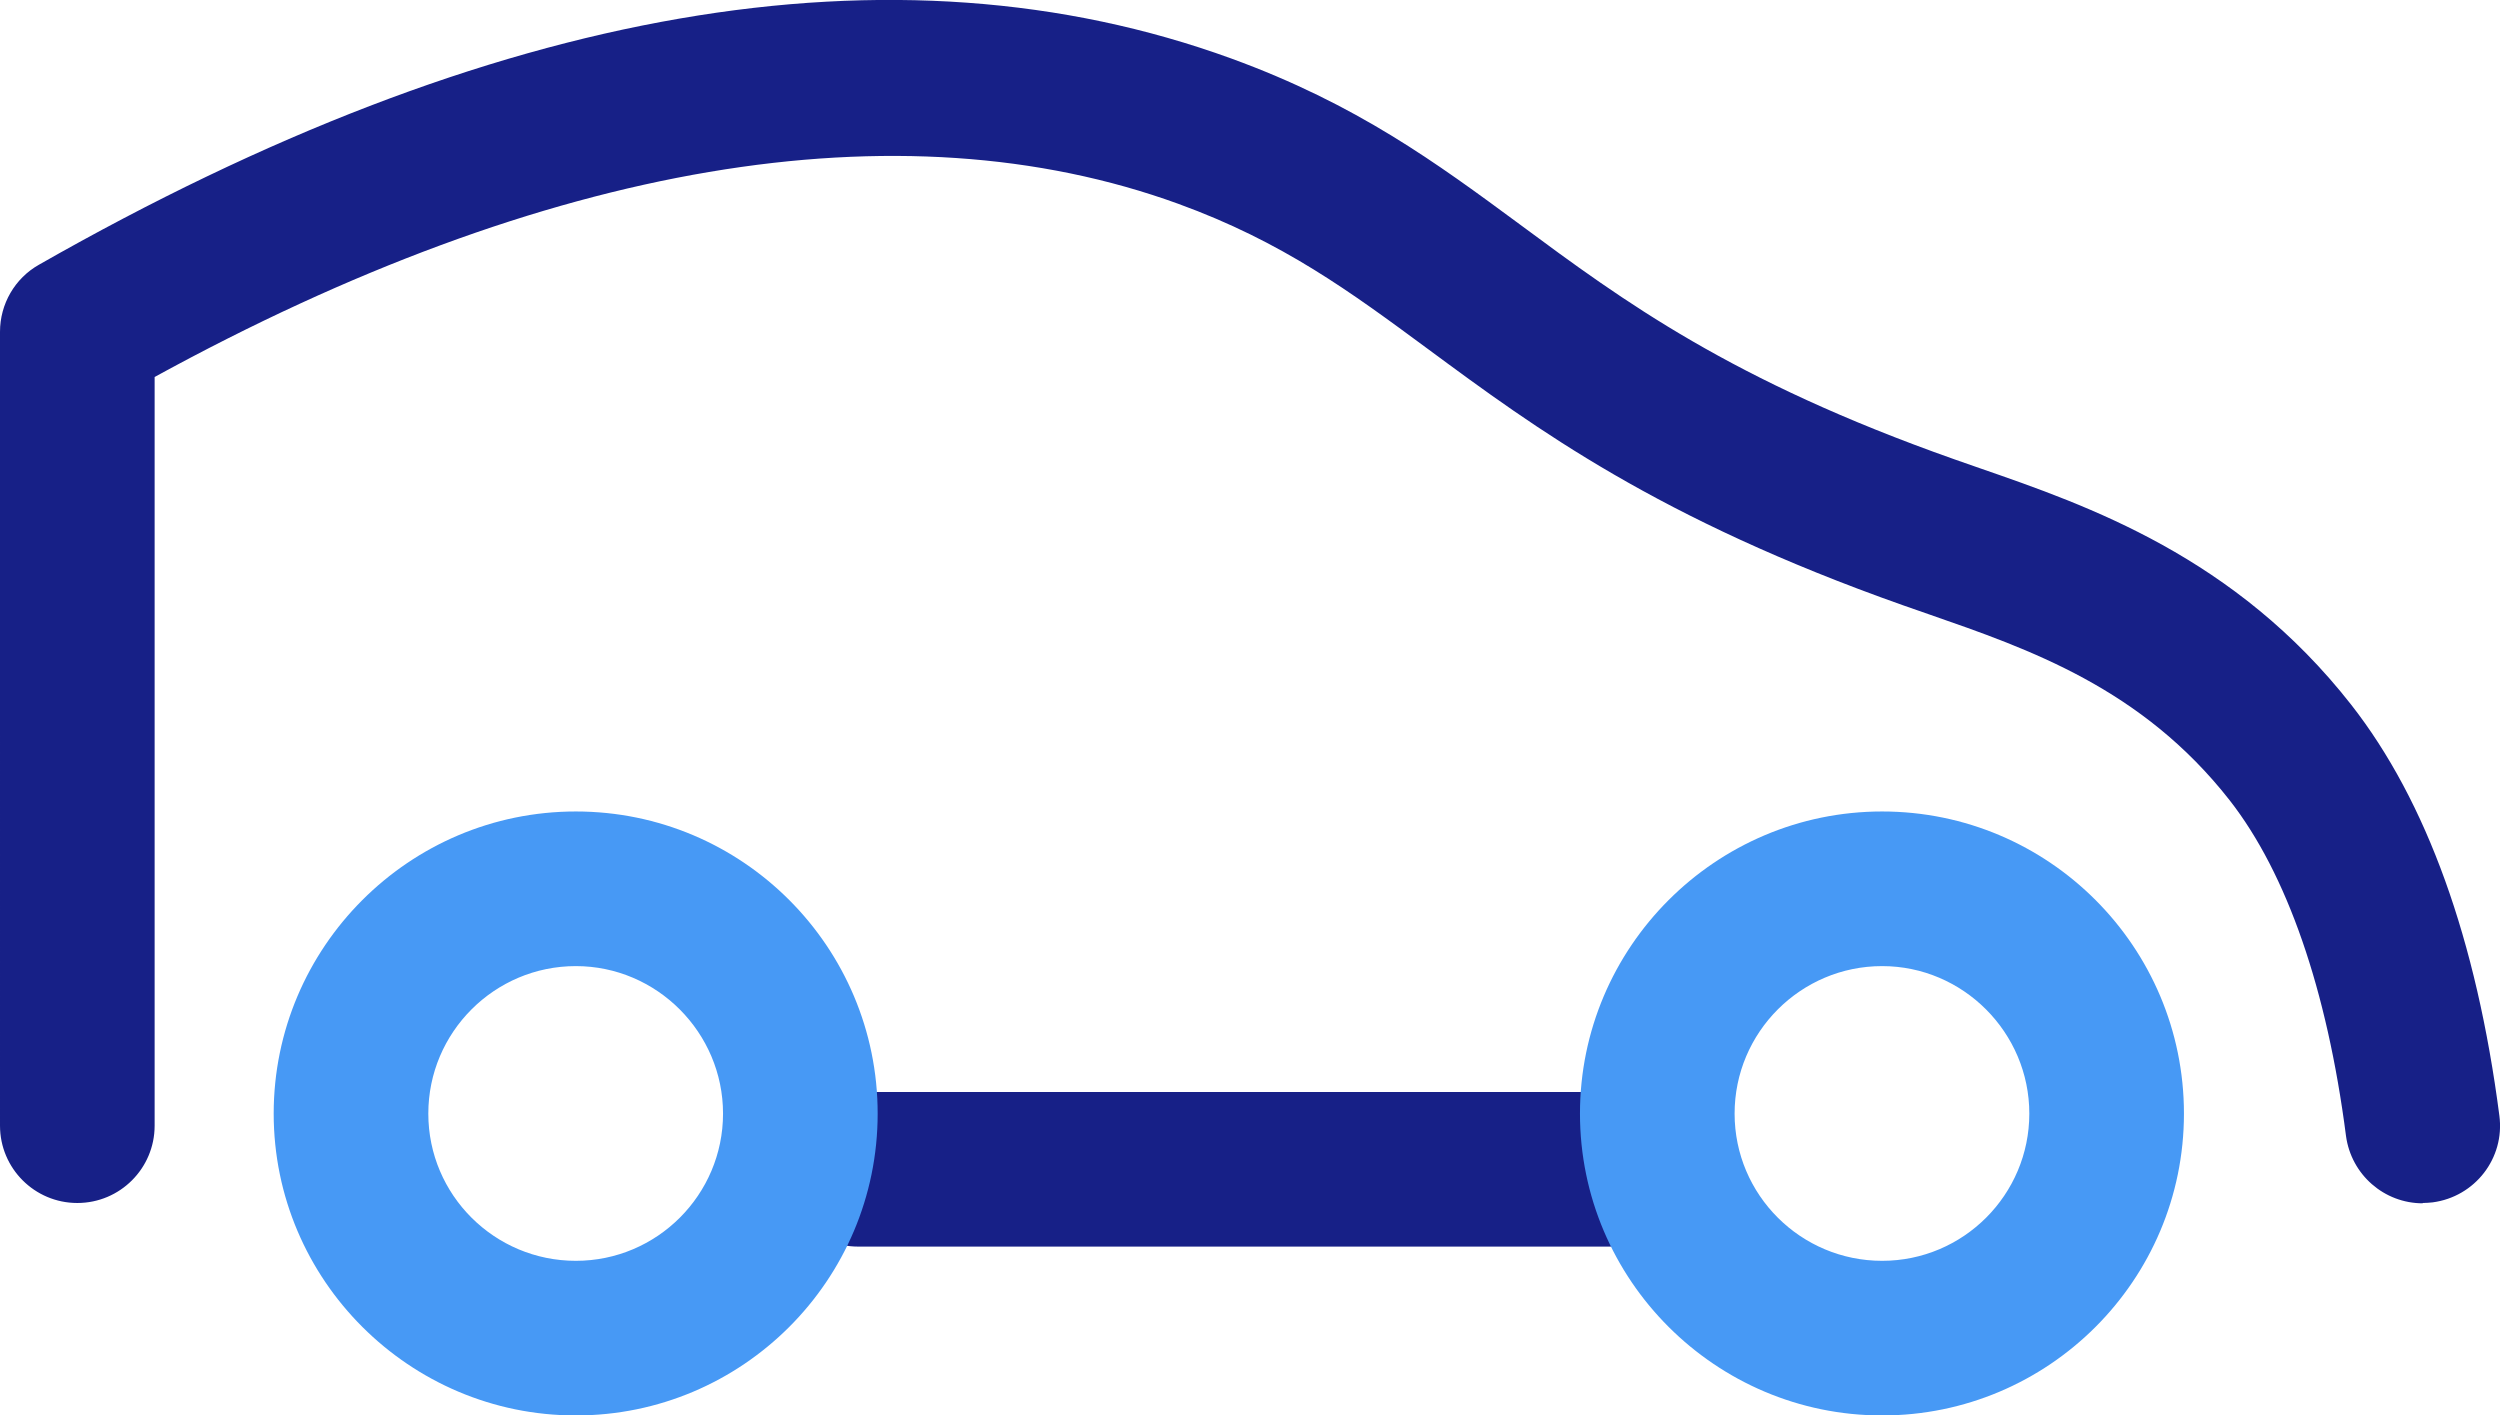
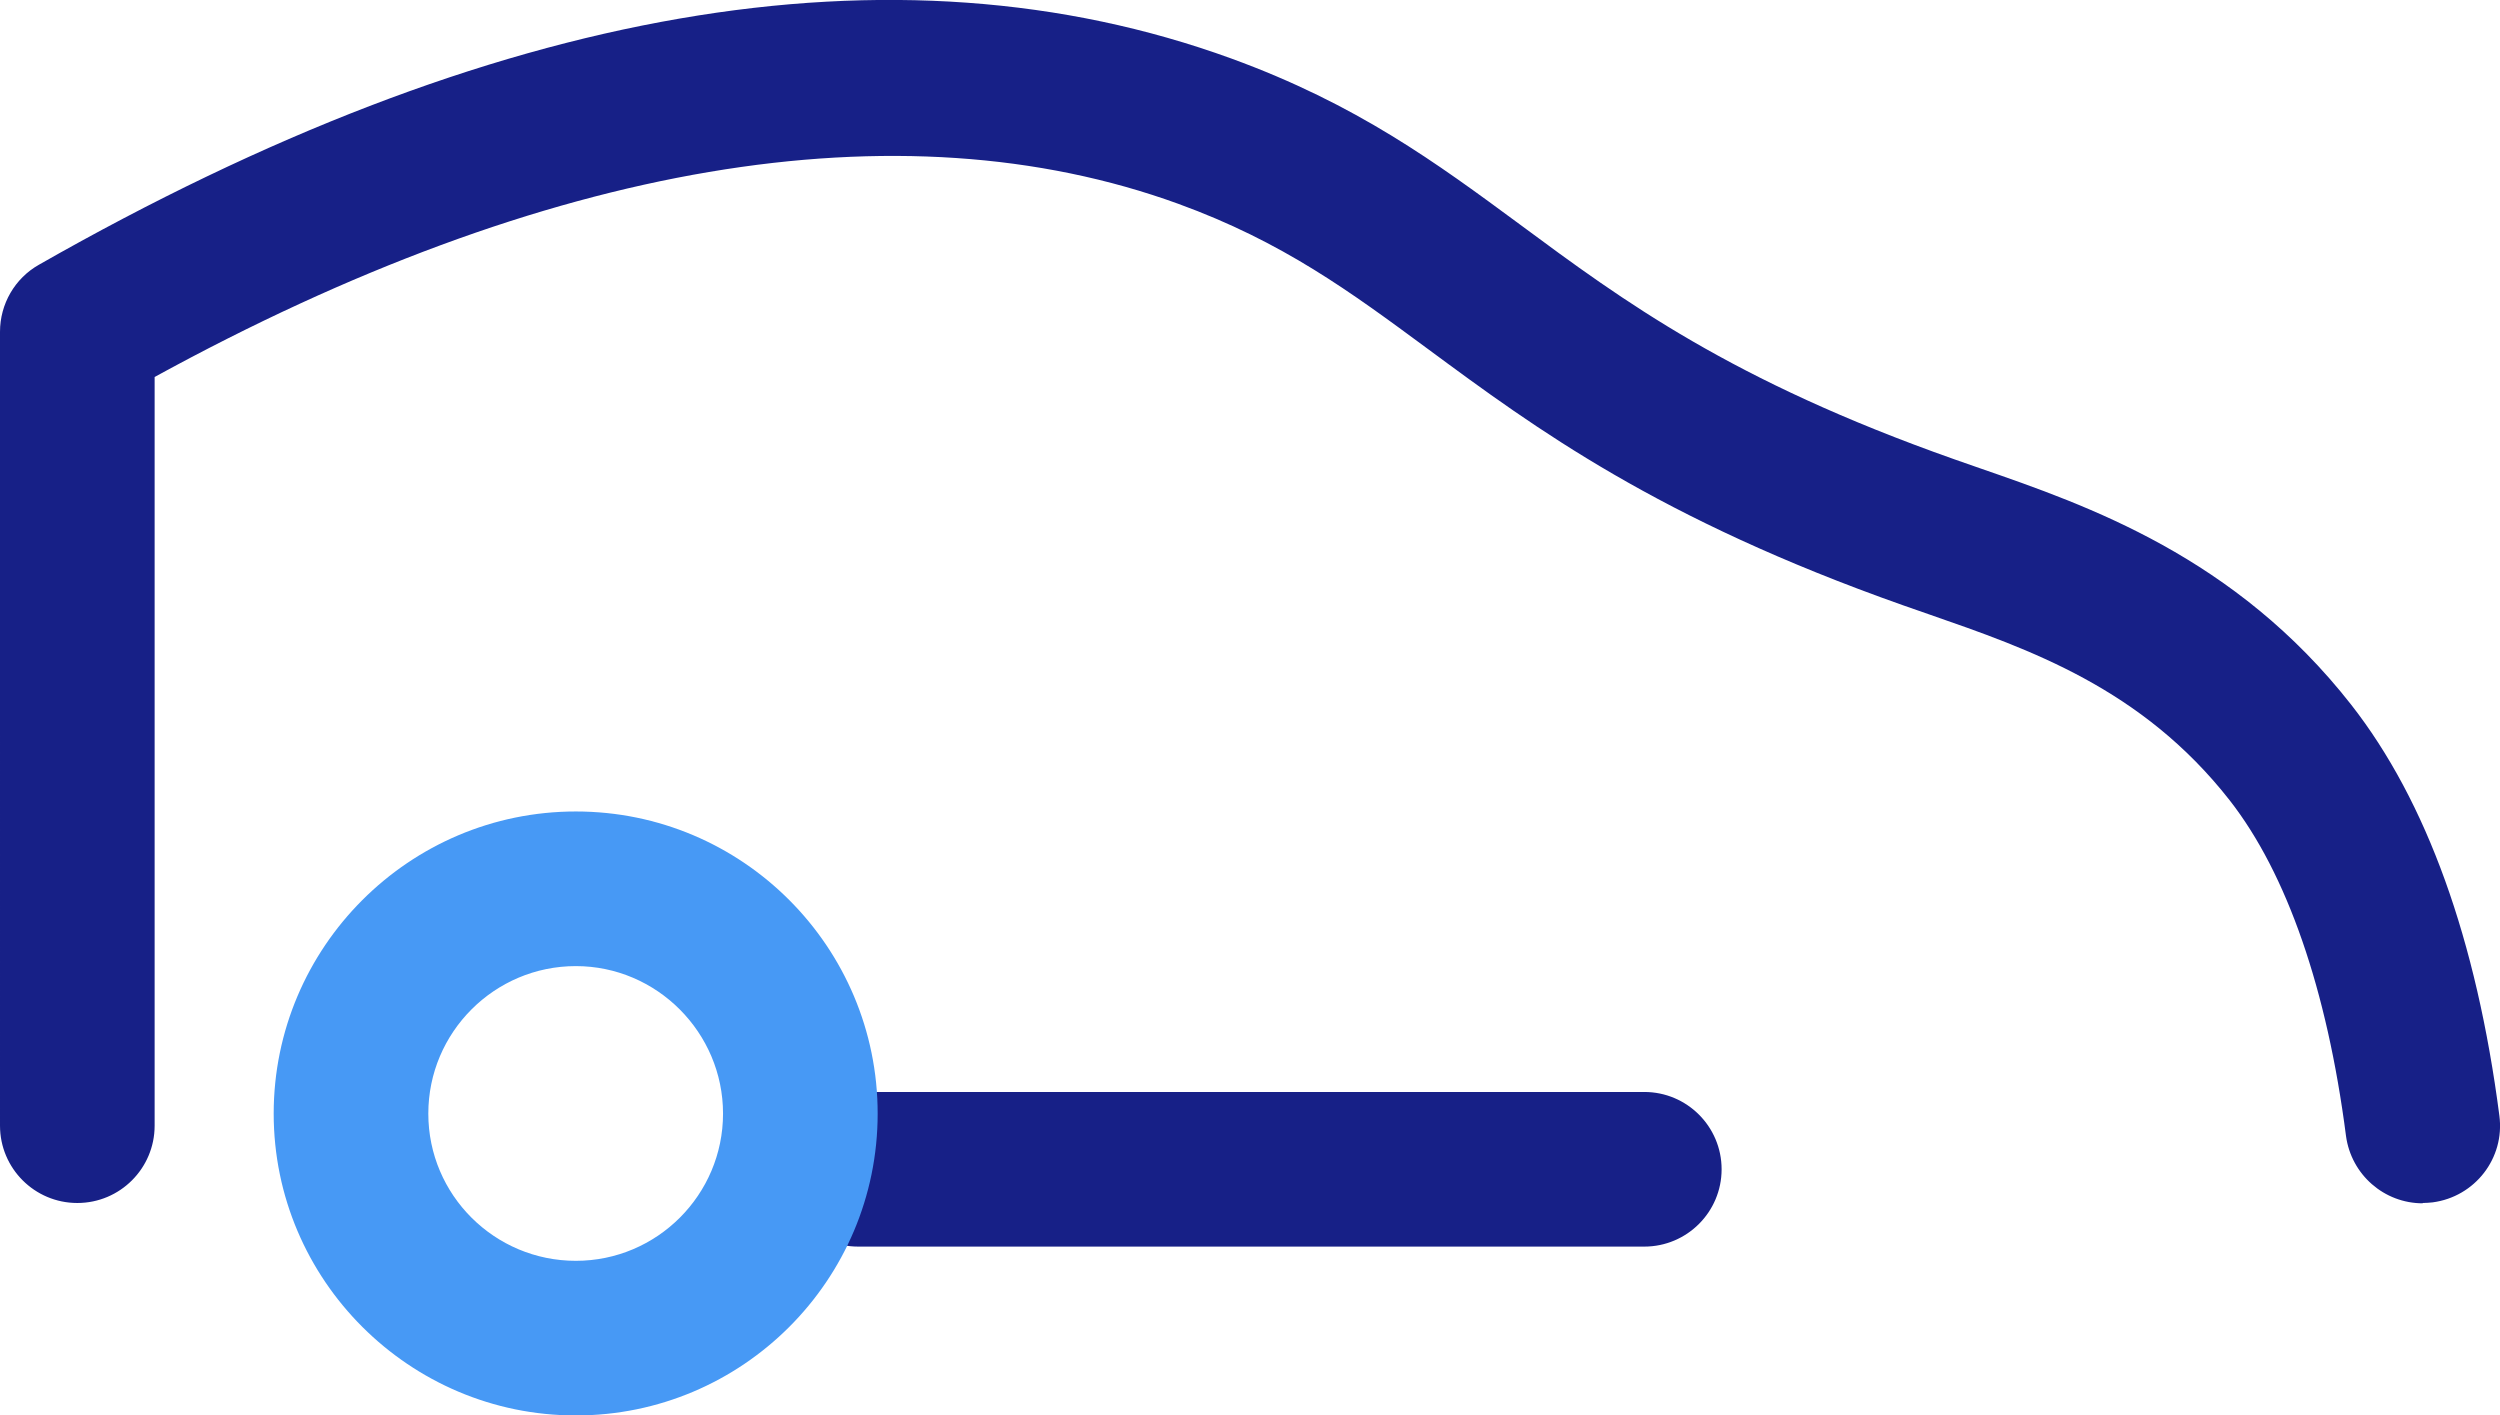
<svg xmlns="http://www.w3.org/2000/svg" id="Calque_2" data-name="Calque 2" viewBox="0 0 80.84 45.77">
  <defs>
    <style> .cls-1 { fill: #172087; } .cls-2 { fill: #4799f5; } </style>
  </defs>
  <g id="Calque_1-2" data-name="Calque 1">
    <g>
      <path class="cls-1" d="M78.34,38.91c-1.24,0-2.31-.92-2.48-2.18-.61-4.73-1.91-8.48-3.76-10.85-2.84-3.63-6.49-4.89-9.71-6.01l-.86-.3c-7.92-2.8-11.87-5.71-15.35-8.28-2.52-1.86-4.7-3.47-8.08-4.7-9-3.27-20.43-1.34-33.1,5.6v24.21c0,1.38-1.12,2.5-2.5,2.5s-2.5-1.12-2.5-2.5V10.73c0-.9.48-1.73,1.26-2.17C15.96.18,28.94-2.06,39.81,1.89c4.06,1.48,6.63,3.37,9.34,5.37,3.35,2.48,6.82,5.04,14.04,7.59l.83.29c3.49,1.21,8.26,2.86,12.01,7.65,2.44,3.12,4.05,7.59,4.79,13.29.18,1.37-.79,2.62-2.16,2.8-.11.01-.22.02-.32.02Z" />
      <path class="cls-1" d="M53.17,40.31h-25.42c-1.38,0-2.5-1.12-2.5-2.5s1.12-2.5,2.5-2.5h25.42c1.38,0,2.5,1.12,2.5,2.5s-1.12,2.5-2.5,2.5Z" />
      <path class="cls-2" d="M18.62,45.77c-5.38,0-9.77-4.38-9.77-9.76s4.38-9.77,9.77-9.77,9.76,4.38,9.76,9.77-4.38,9.76-9.76,9.76ZM18.62,31.24c-2.63,0-4.77,2.14-4.77,4.77s2.14,4.76,4.77,4.76,4.76-2.14,4.76-4.76-2.14-4.77-4.76-4.77Z" />
-       <path class="cls-2" d="M60.86,45.77c-5.38,0-9.77-4.38-9.77-9.76s4.38-9.77,9.77-9.77,9.76,4.38,9.76,9.77-4.38,9.76-9.76,9.76ZM60.86,31.24c-2.63,0-4.77,2.14-4.77,4.77s2.14,4.76,4.77,4.76,4.76-2.14,4.76-4.76-2.14-4.77-4.76-4.77Z" />
    </g>
  </g>
</svg>